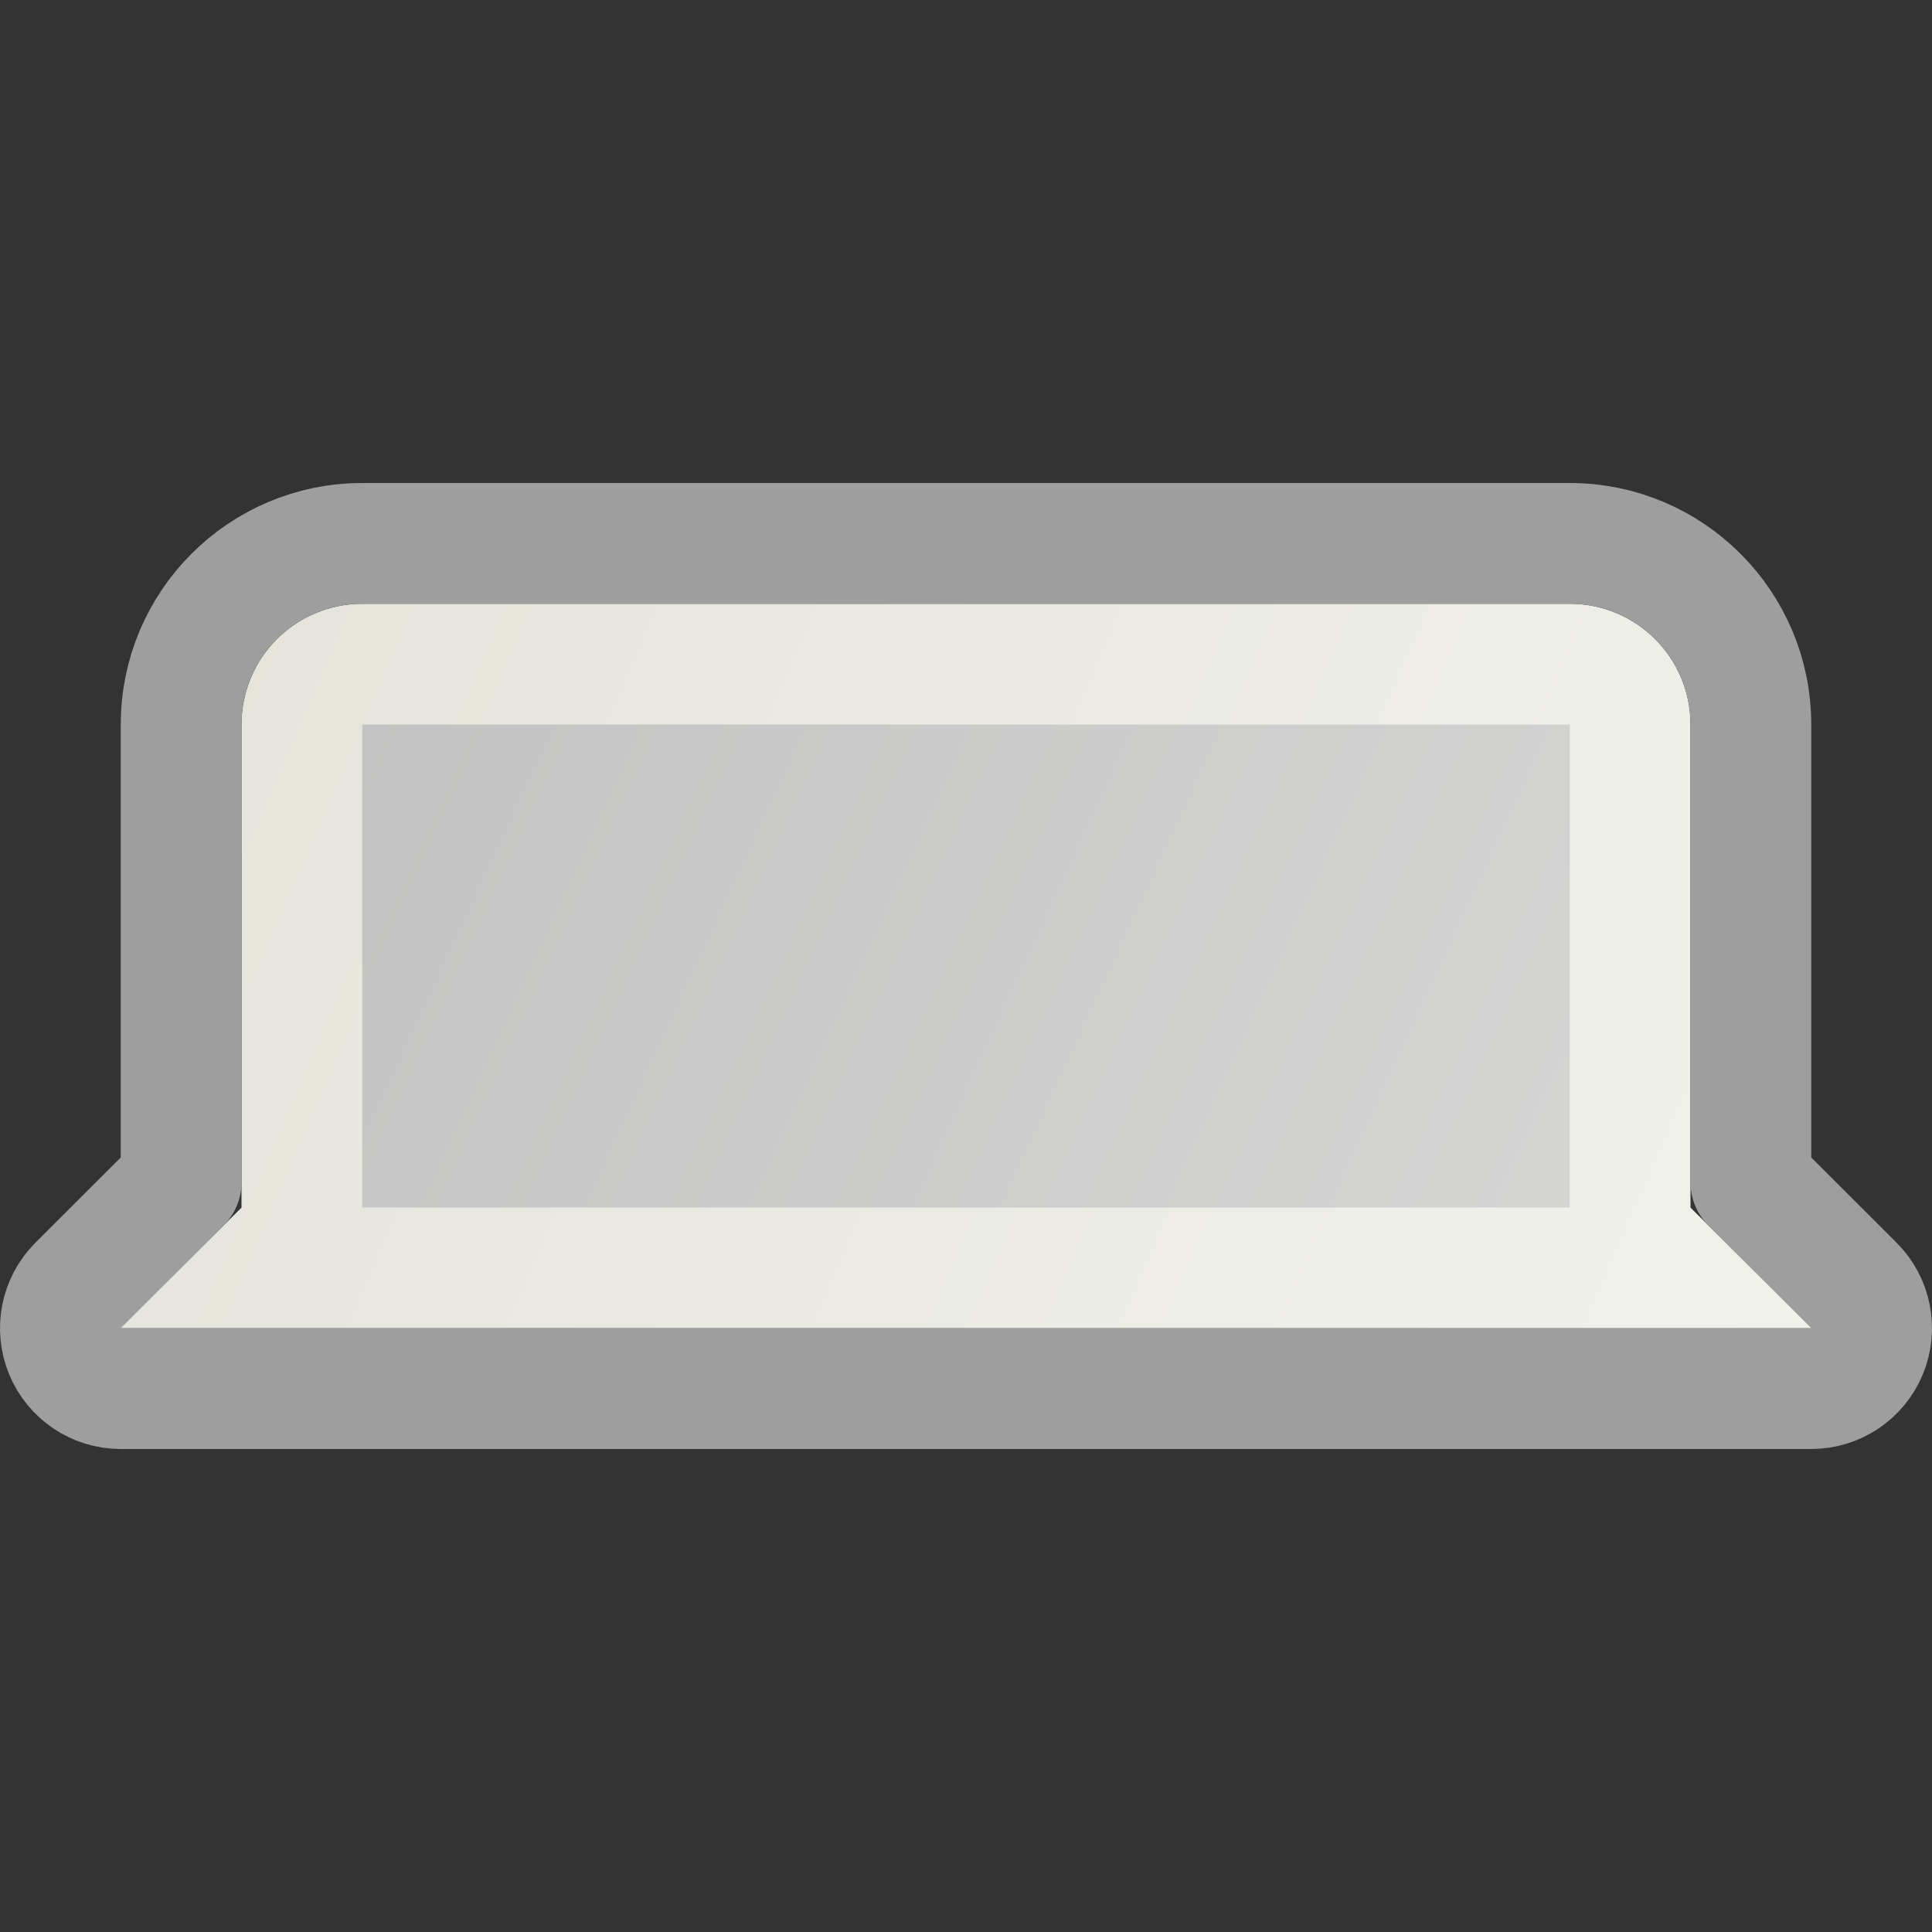
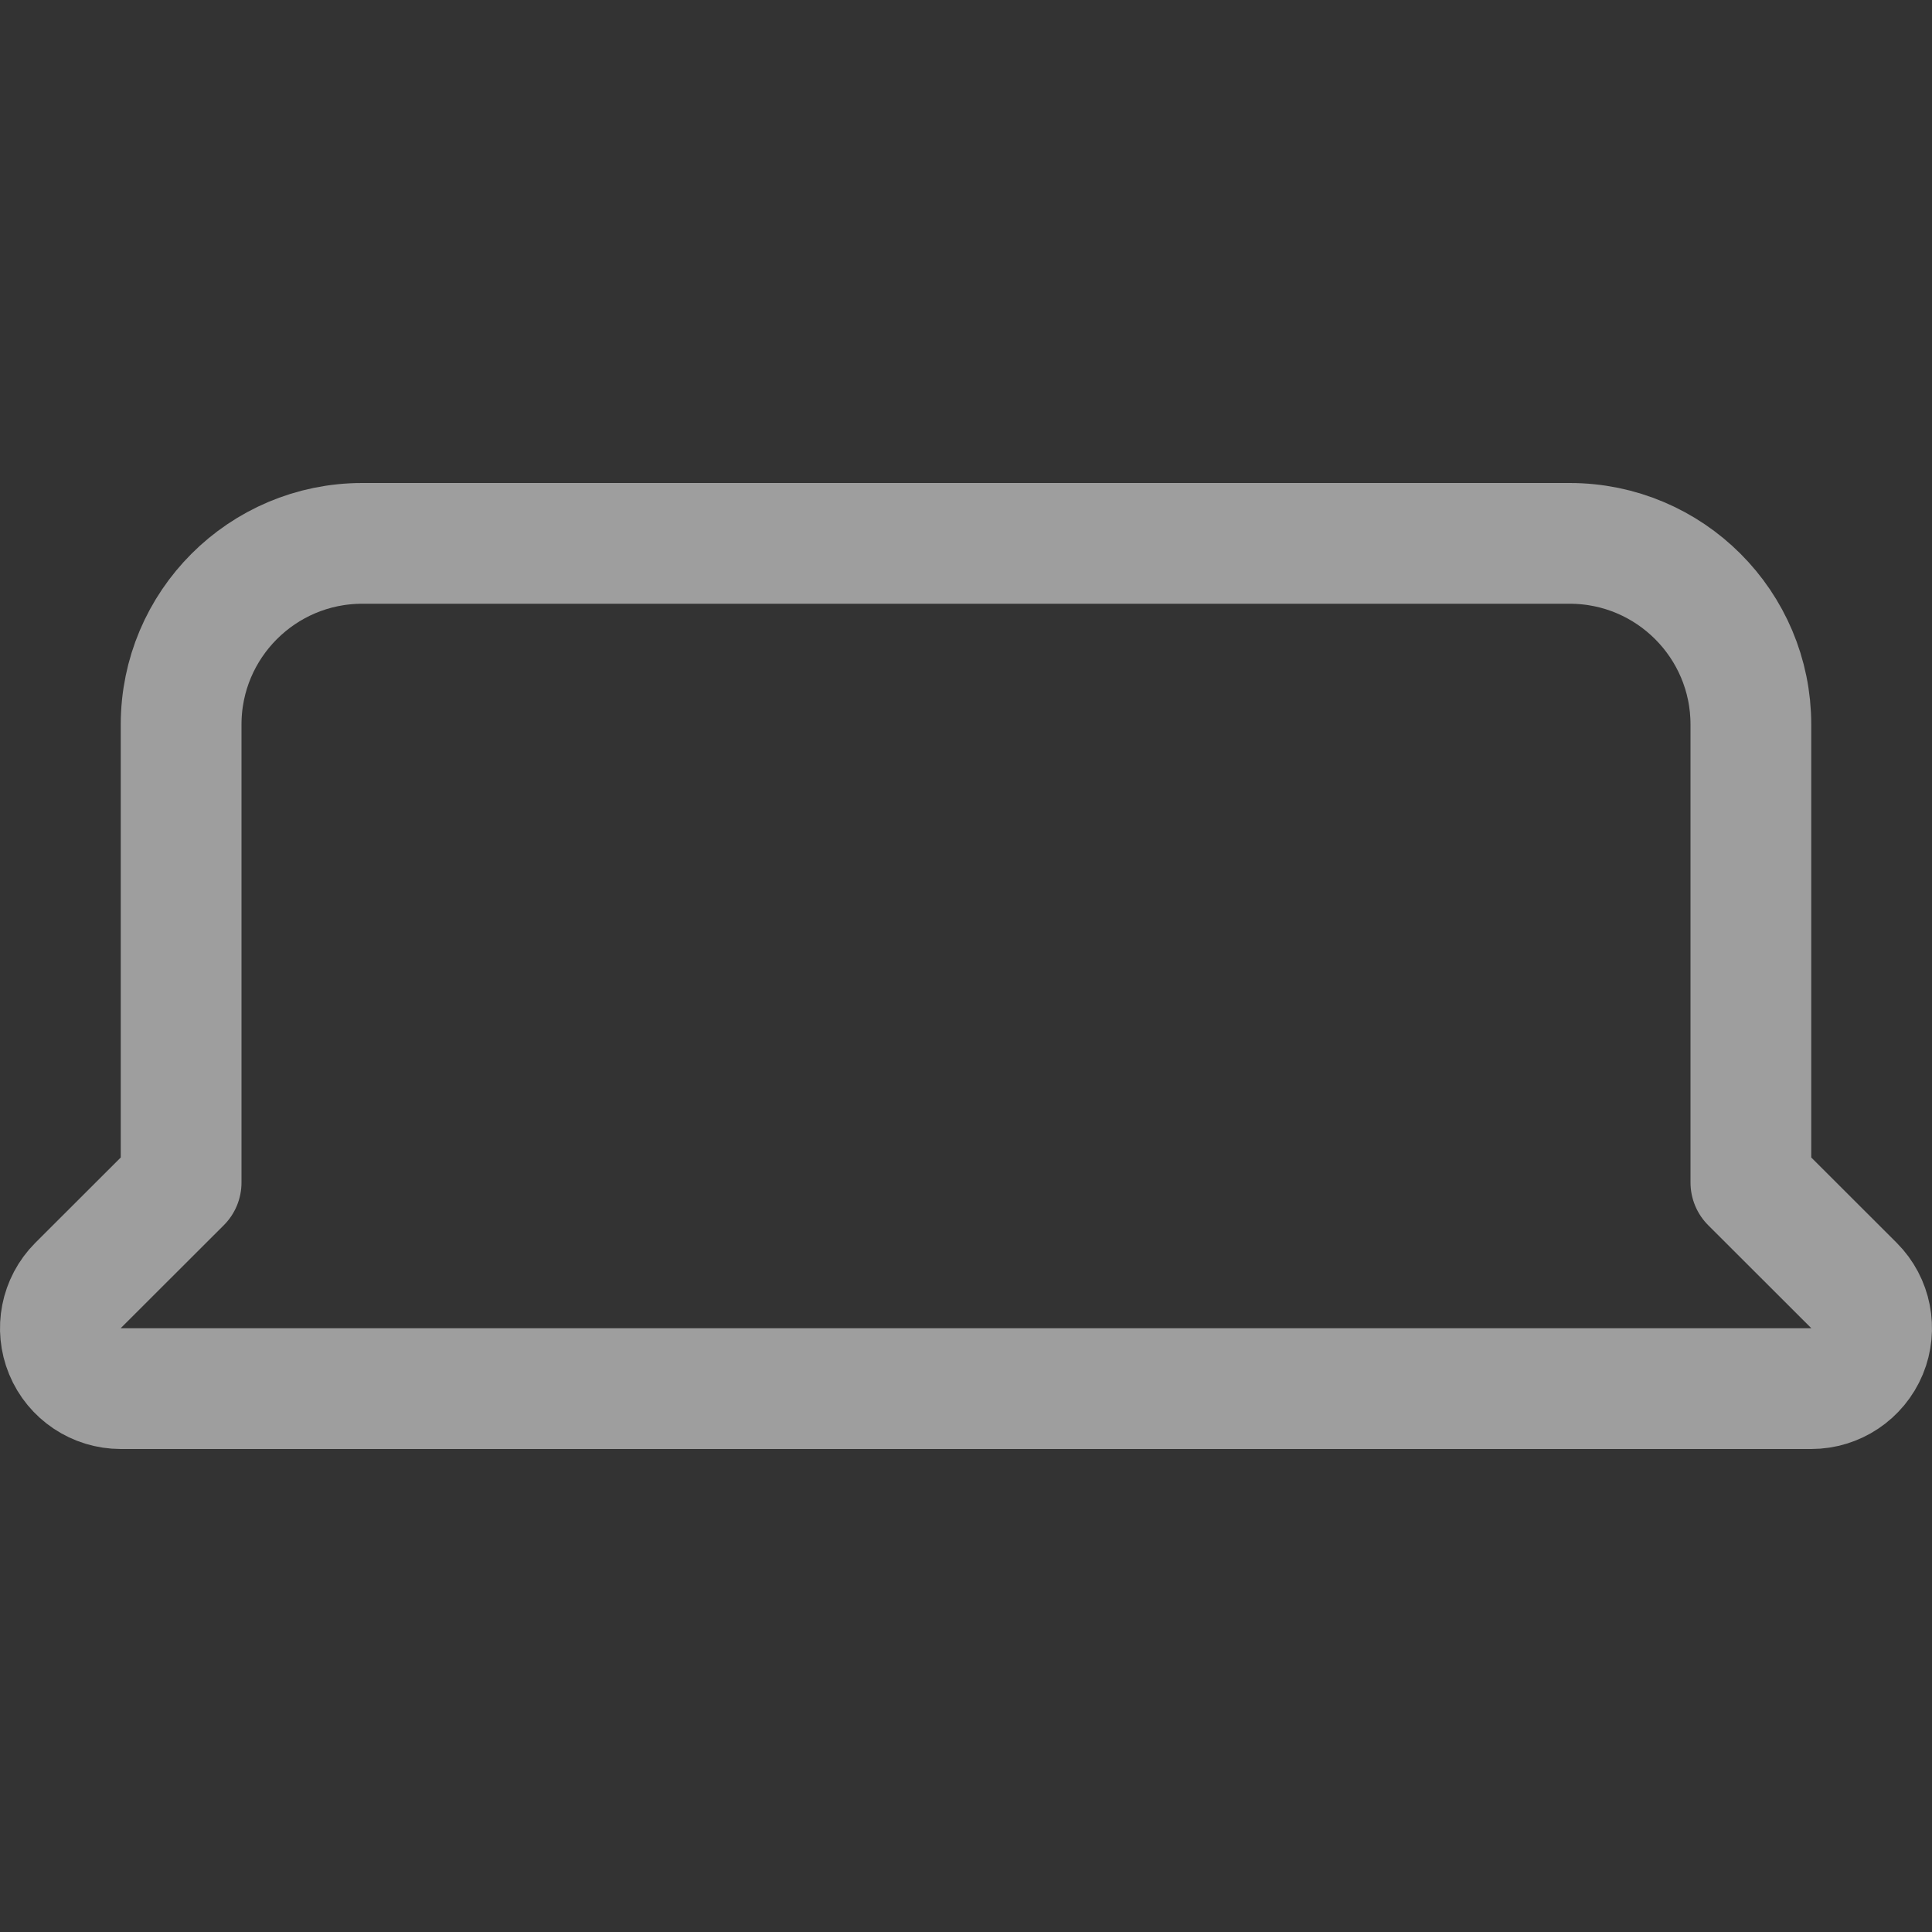
<svg xmlns="http://www.w3.org/2000/svg" width="16" height="16" viewBox="0 0 16 16" fill="none">
  <rect x="0" y="0" width="16" height="16" fill="#333333" stroke="none" />
-   <path d="M13.5 10V10.207L13.646 10.354L13.793 10.5H2.207L2.354 10.354L2.5 10.207V10V6C2.5 5.724 2.724 5.5 3 5.5H13C13.276 5.5 13.5 5.724 13.5 6V10Z" fill="url(#paint0_linear_420_6797)" stroke="url(#paint1_linear_420_6797)" />
  <path d="M15 11.5C15.202 11.5 15.384 11.378 15.462 11.191C15.539 11.005 15.497 10.789 15.354 10.646L14.5 9.793V6C14.5 5.172 13.828 4.5 13 4.5H3C2.172 4.5 1.5 5.172 1.5 6V9.793L0.646 10.646C0.503 10.789 0.461 11.005 0.538 11.191C0.615 11.378 0.798 11.5 1 11.5H15Z" stroke="url(#paint2_linear_420_6797)" stroke-linejoin="round" />
  <defs>
    <linearGradient id="paint0_linear_420_6797" x1="15" y1="11" x2="2" y2="5" gradientUnits="userSpaceOnUse">
      <stop stop-color="#D8D8D7" />
      <stop offset="1" stop-color="#C1C1C1" />
    </linearGradient>
    <linearGradient id="paint1_linear_420_6797" x1="14.986" y1="11" x2="1.014" y2="5" gradientUnits="userSpaceOnUse">
      <stop stop-color="#F1F1EC" />
      <stop offset="1" stop-color="#E4E4DB" />
    </linearGradient>
    <linearGradient id="paint2_linear_420_6797" x1="14.986" y1="11" x2="1.014" y2="5" gradientUnits="userSpaceOnUse">
      <stop stop-color="#9E9E9E" />
      <stop offset="1" stop-color="#9E9E9E" />
    </linearGradient>
  </defs>
</svg>